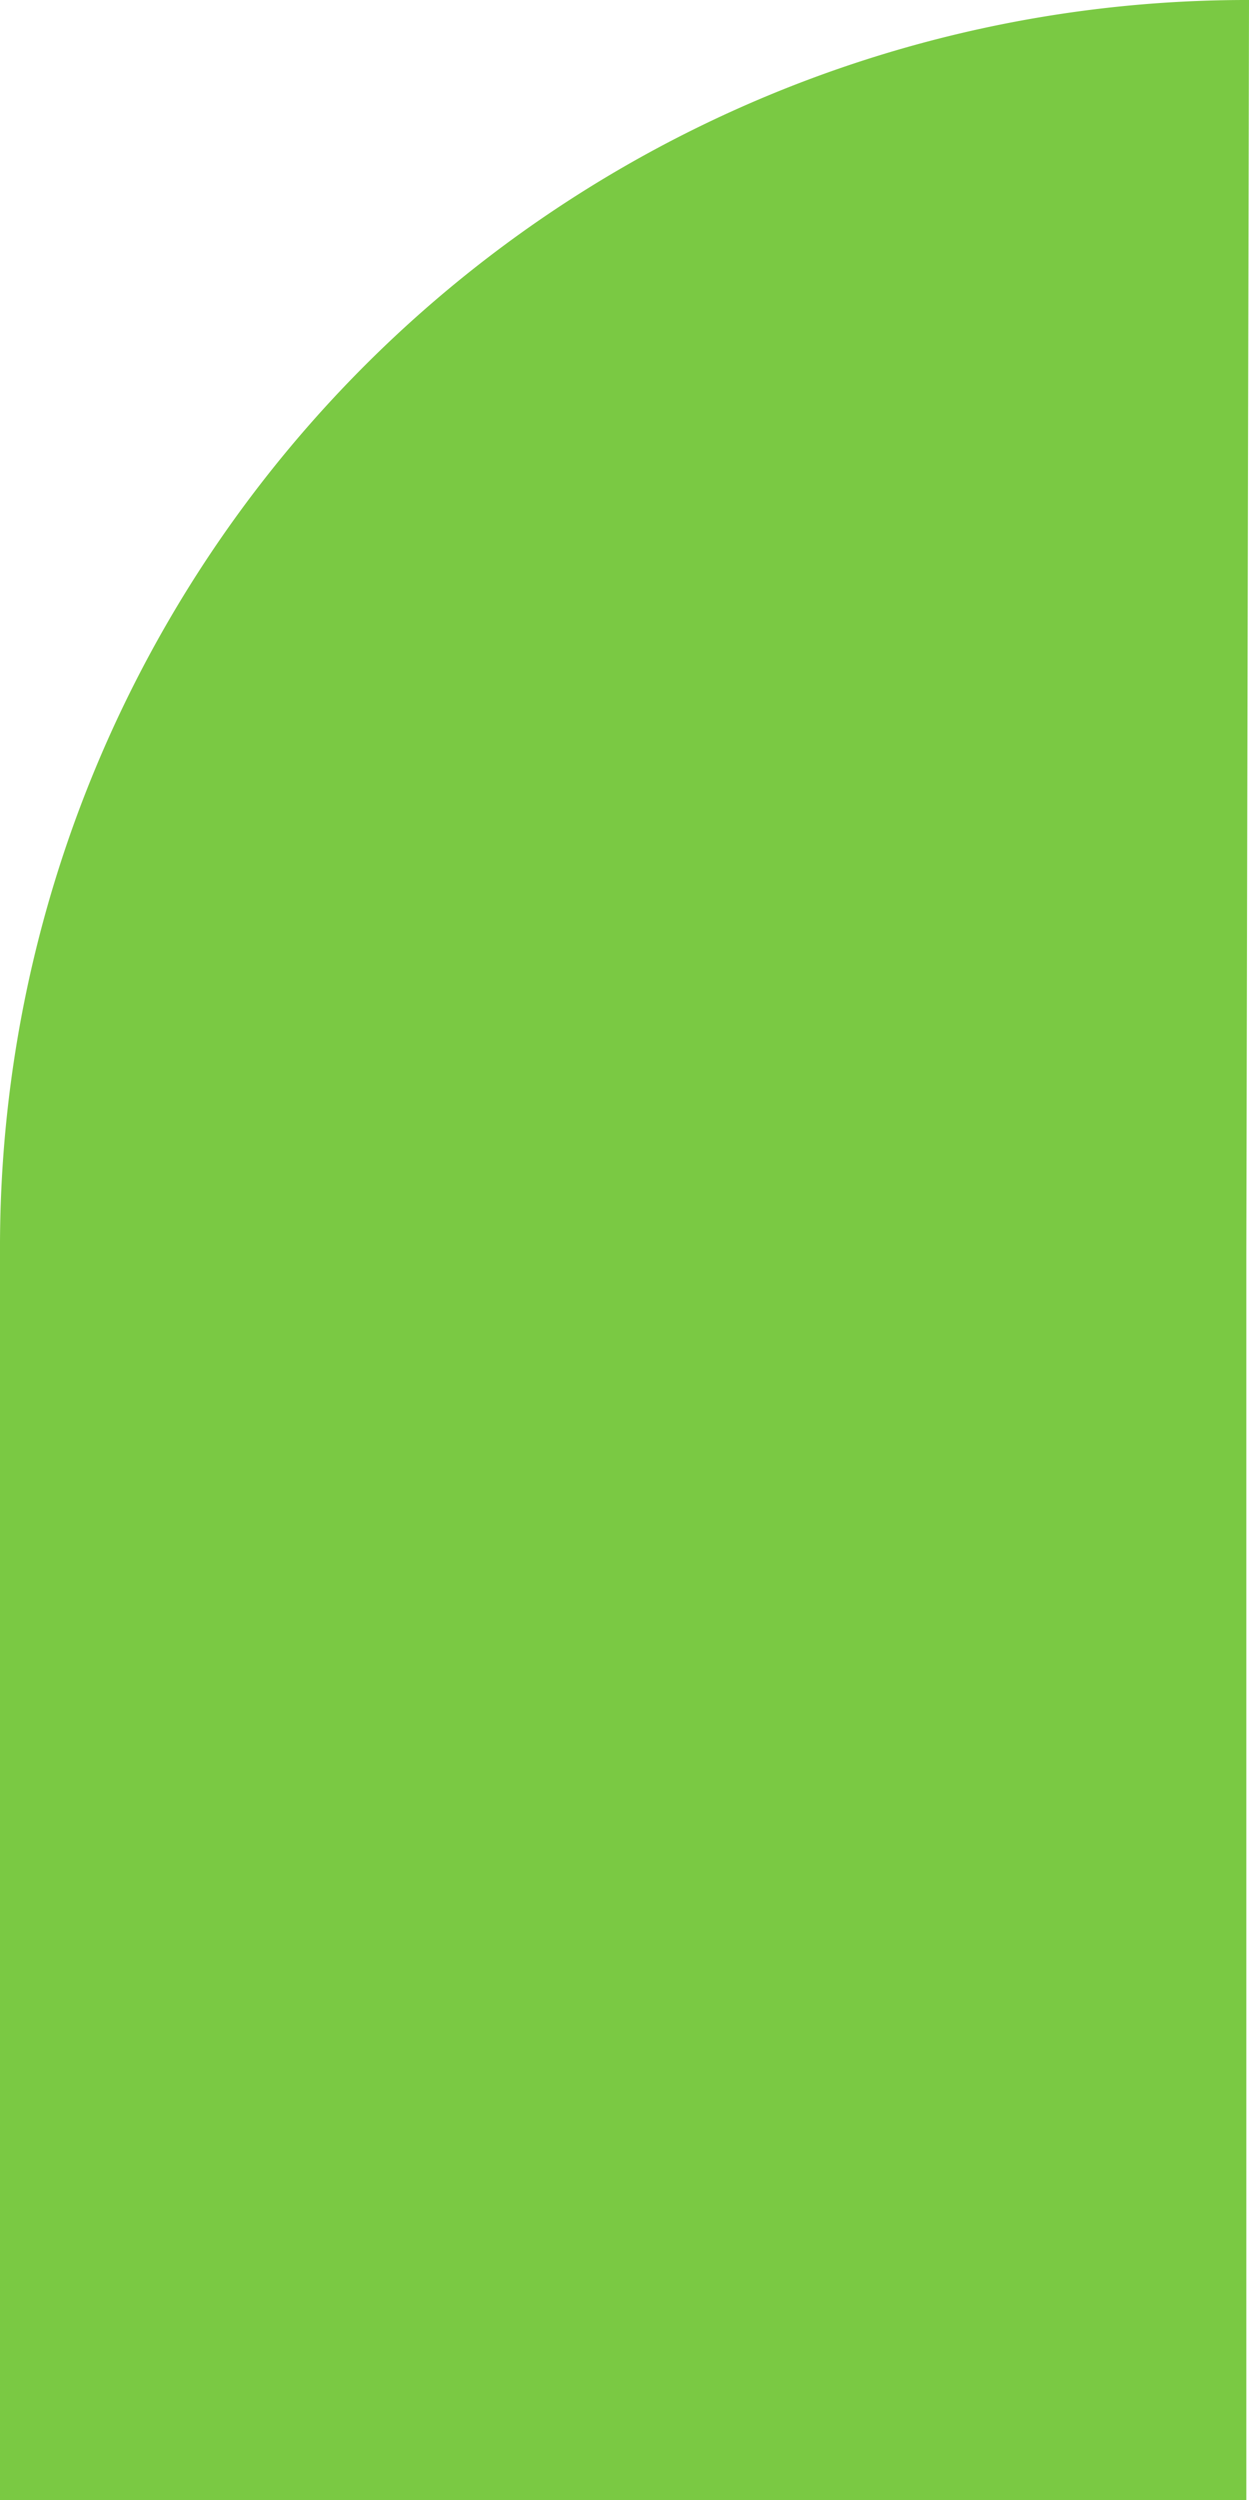
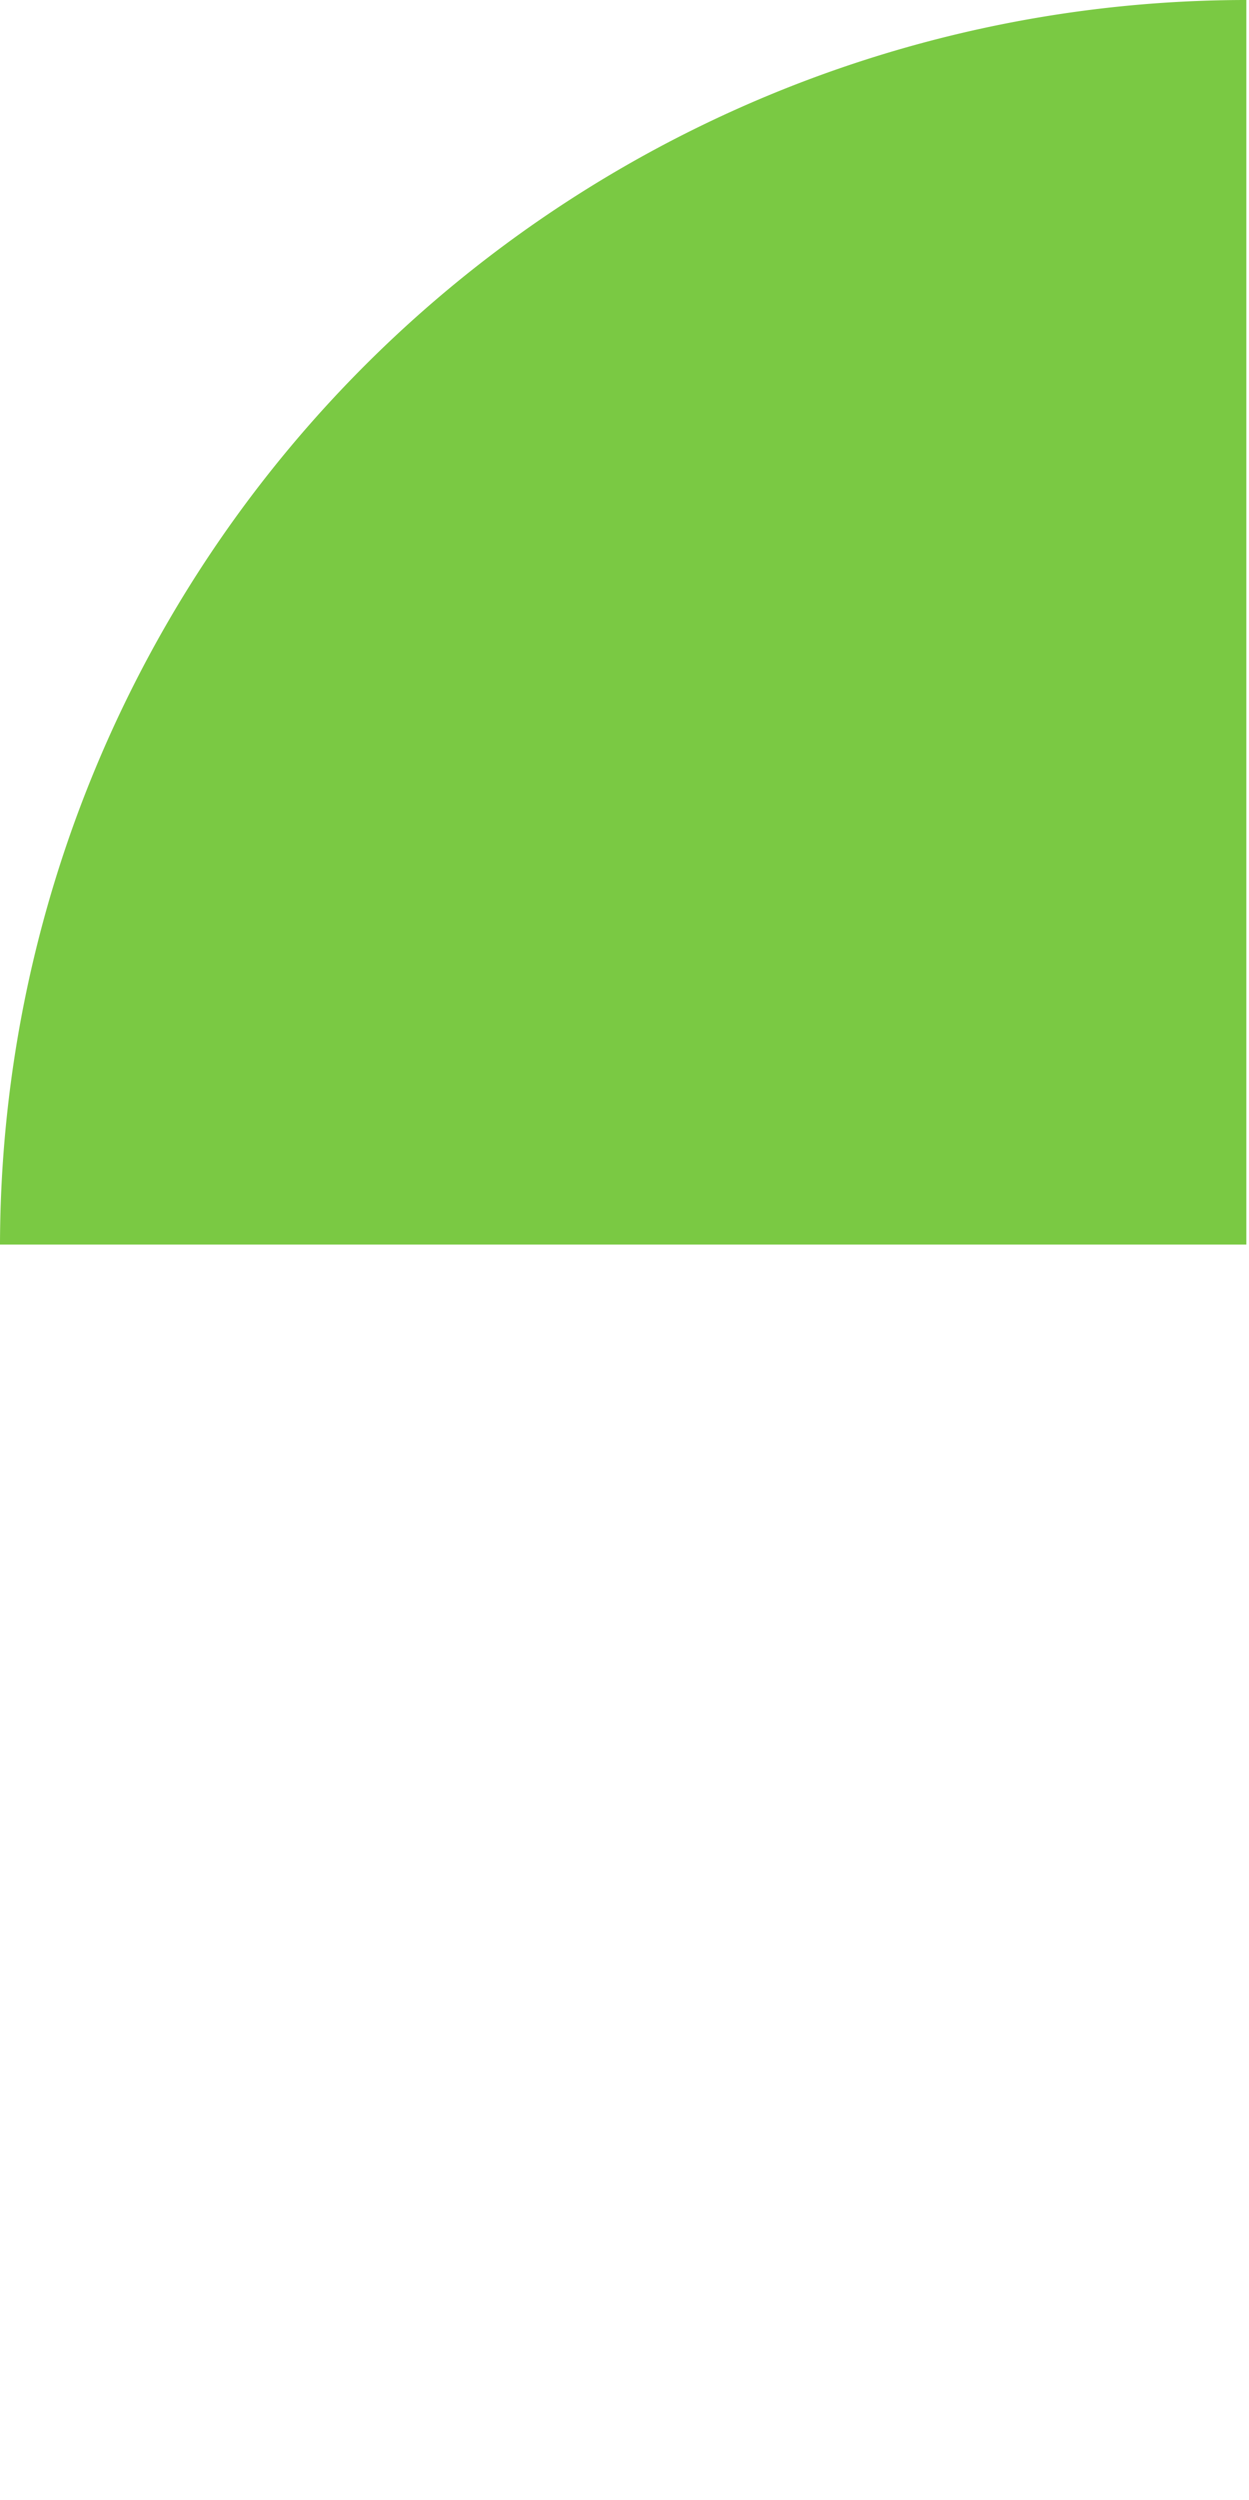
<svg xmlns="http://www.w3.org/2000/svg" viewBox="0 0 56.2 112.5">
  <defs>
    <style>.cls-1{fill:#7ac943;}</style>
  </defs>
  <g id="Слой_2" data-name="Слой 2">
    <g id="Слой_1-2" data-name="Слой 1">
-       <path class="cls-1" d="M56.2,0H56A56.1,56.1,0,0,0,0,56H0v56.5H56.08v-56Z" />
+       <path class="cls-1" d="M56.2,0H56A56.1,56.1,0,0,0,0,56H0H56.08v-56Z" />
    </g>
  </g>
</svg>